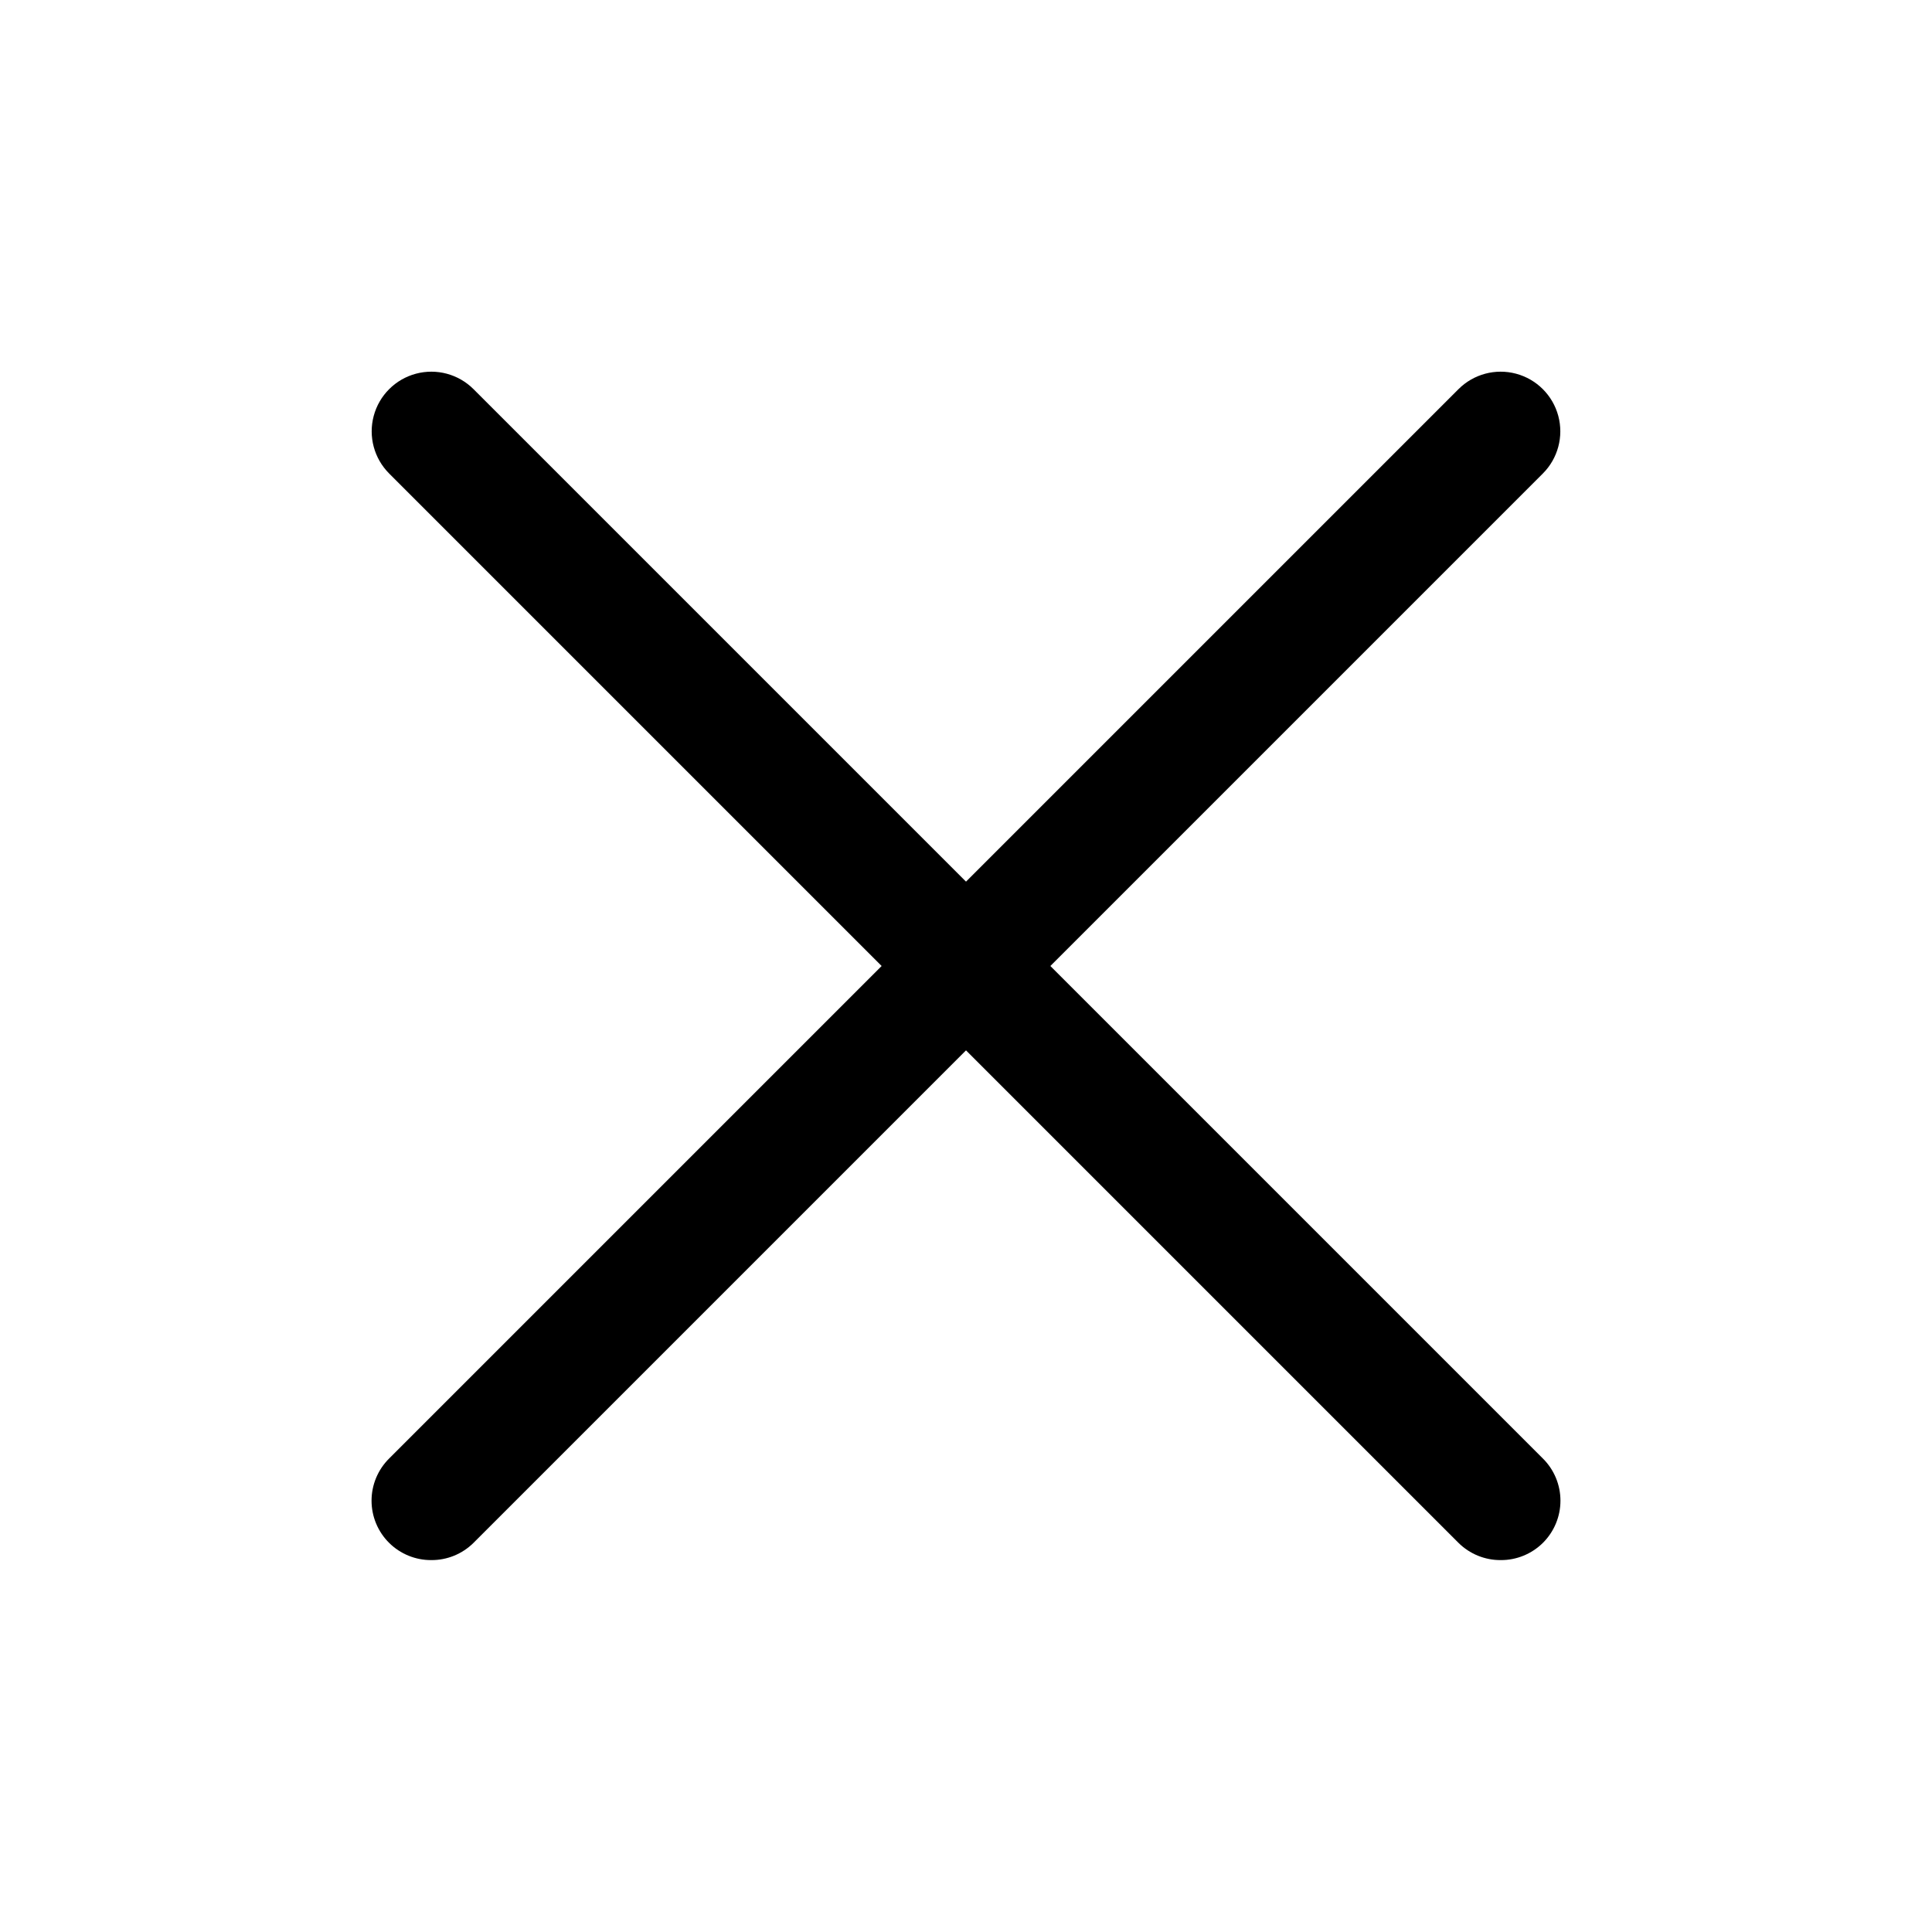
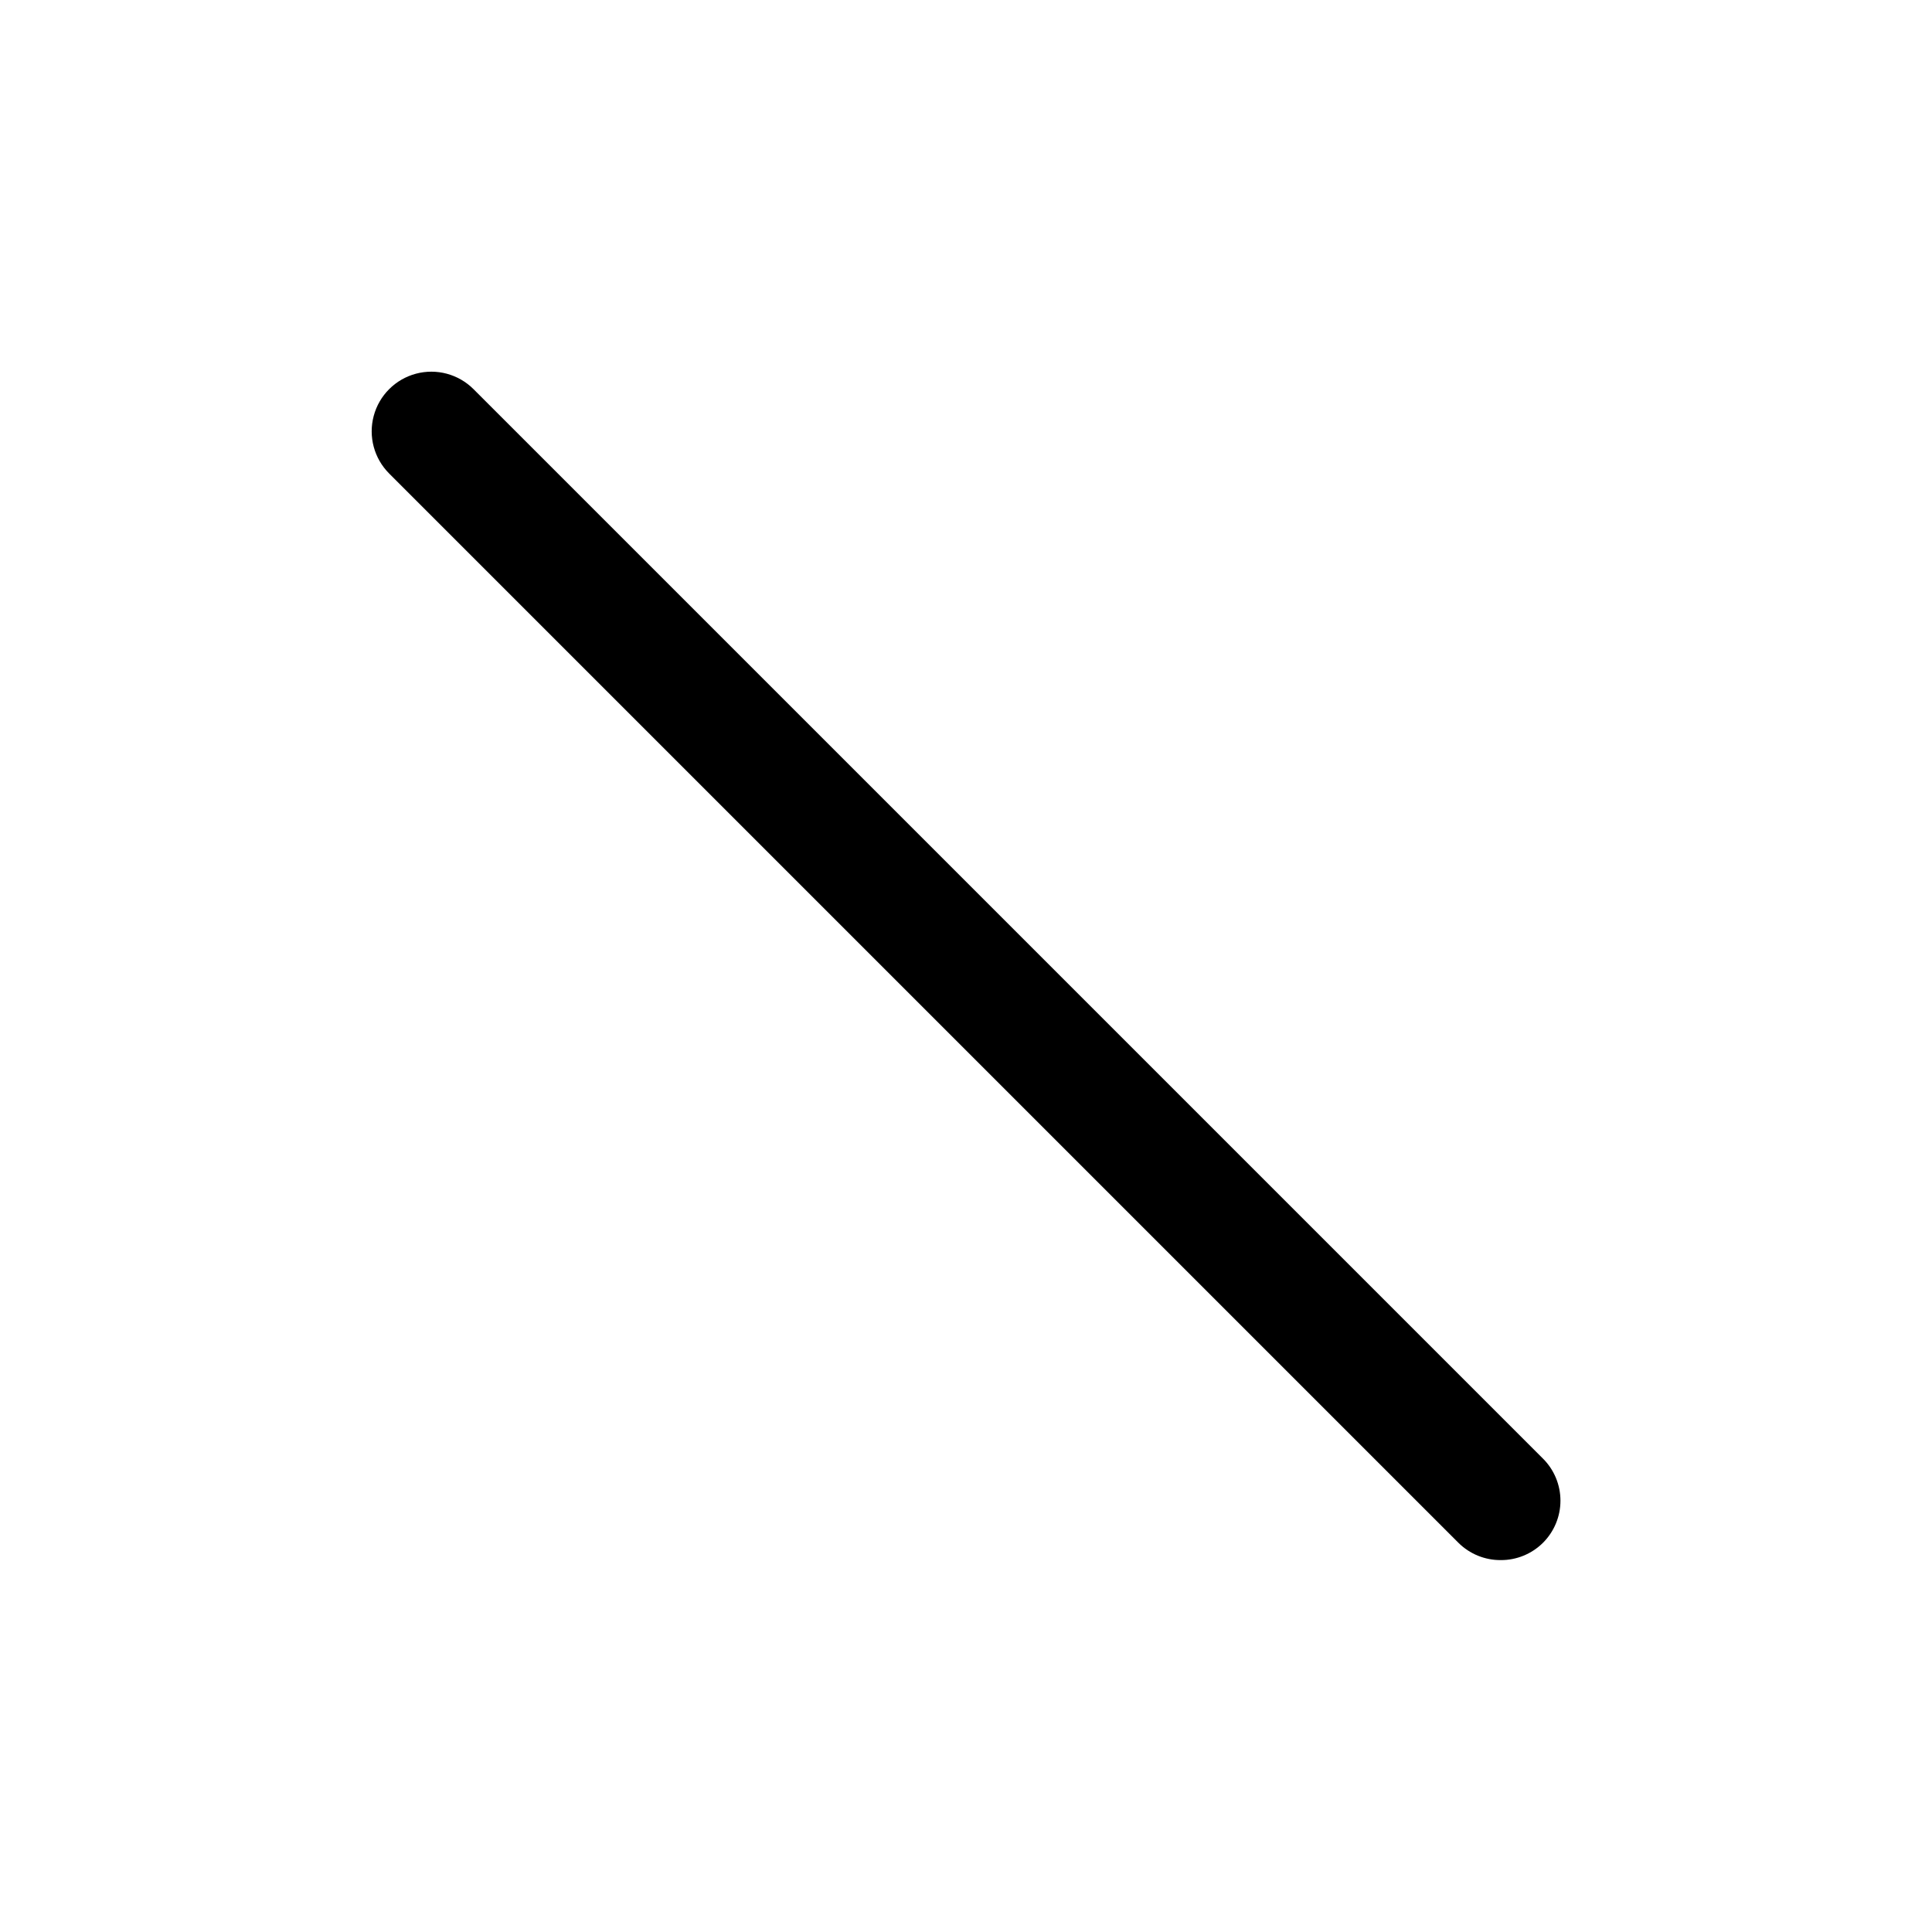
<svg xmlns="http://www.w3.org/2000/svg" fill="#000000" width="800px" height="800px" version="1.1" viewBox="144 144 512 512">
  <g>
-     <path d="m258.3 557.44c-4.184 0.027-8.207-1.617-11.176-4.562-2.981-2.957-4.66-6.981-4.66-11.18 0-4.199 1.68-8.223 4.66-11.18l283.39-283.39-0.004 0.004c3.996-3.996 9.816-5.555 15.27-4.094 5.457 1.461 9.719 5.723 11.18 11.18 1.461 5.453-0.098 11.277-4.09 15.27l-283.39 283.39c-2.973 2.945-6.992 4.59-11.18 4.562z" />
    <path d="m541.7 557.44c-4.184 0.027-8.207-1.617-11.18-4.562l-283.39-283.39h0.004c-3.996-3.992-5.555-9.816-4.094-15.27 1.461-5.457 5.723-9.719 11.18-11.18 5.453-1.461 11.277 0.098 15.27 4.094l283.39 283.39v-0.004c2.981 2.957 4.656 6.981 4.656 11.18 0 4.199-1.676 8.223-4.656 11.18-2.973 2.945-6.996 4.59-11.18 4.562z" />
  </g>
</svg>